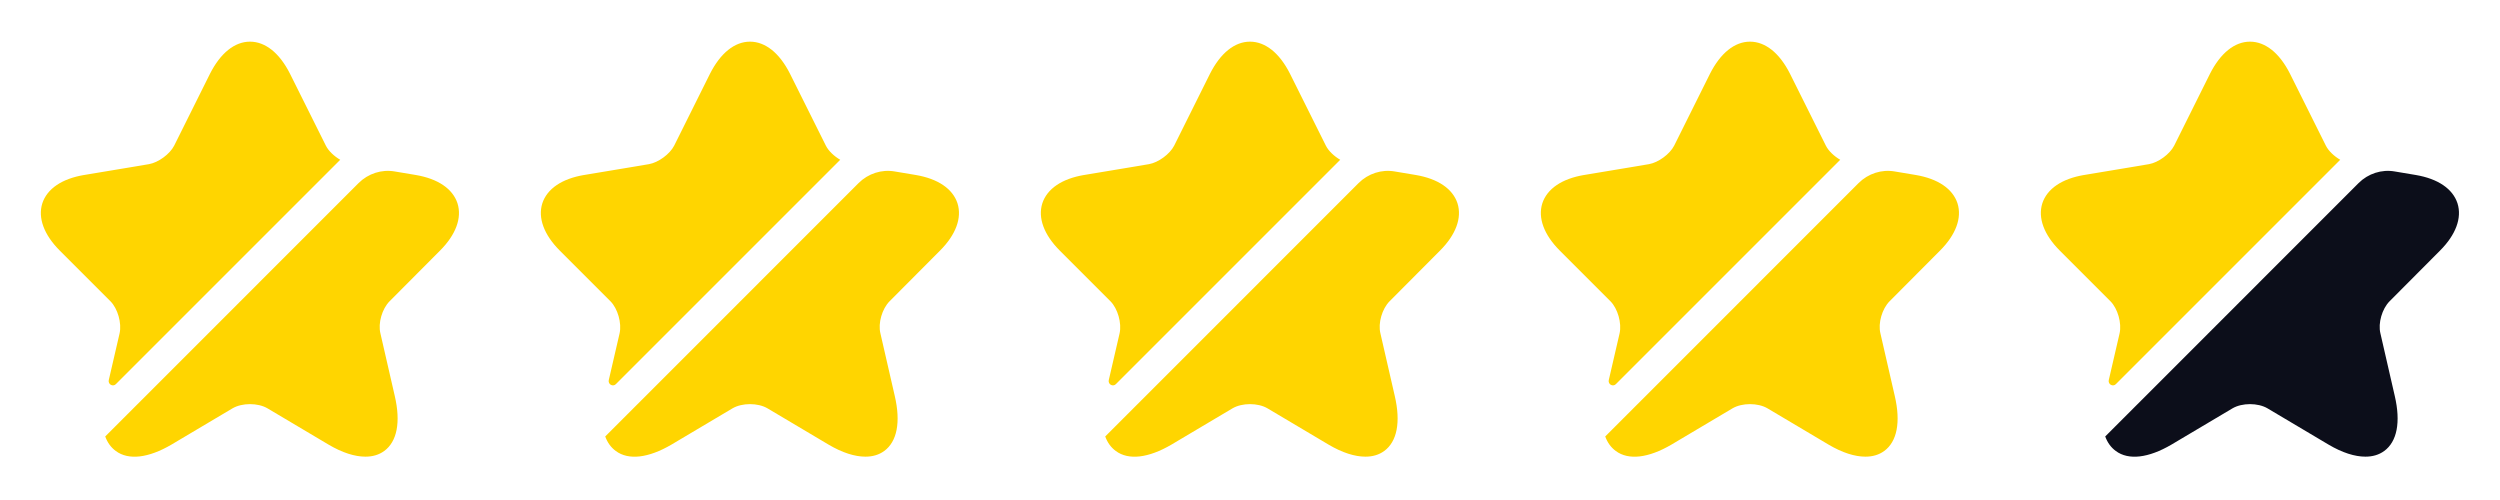
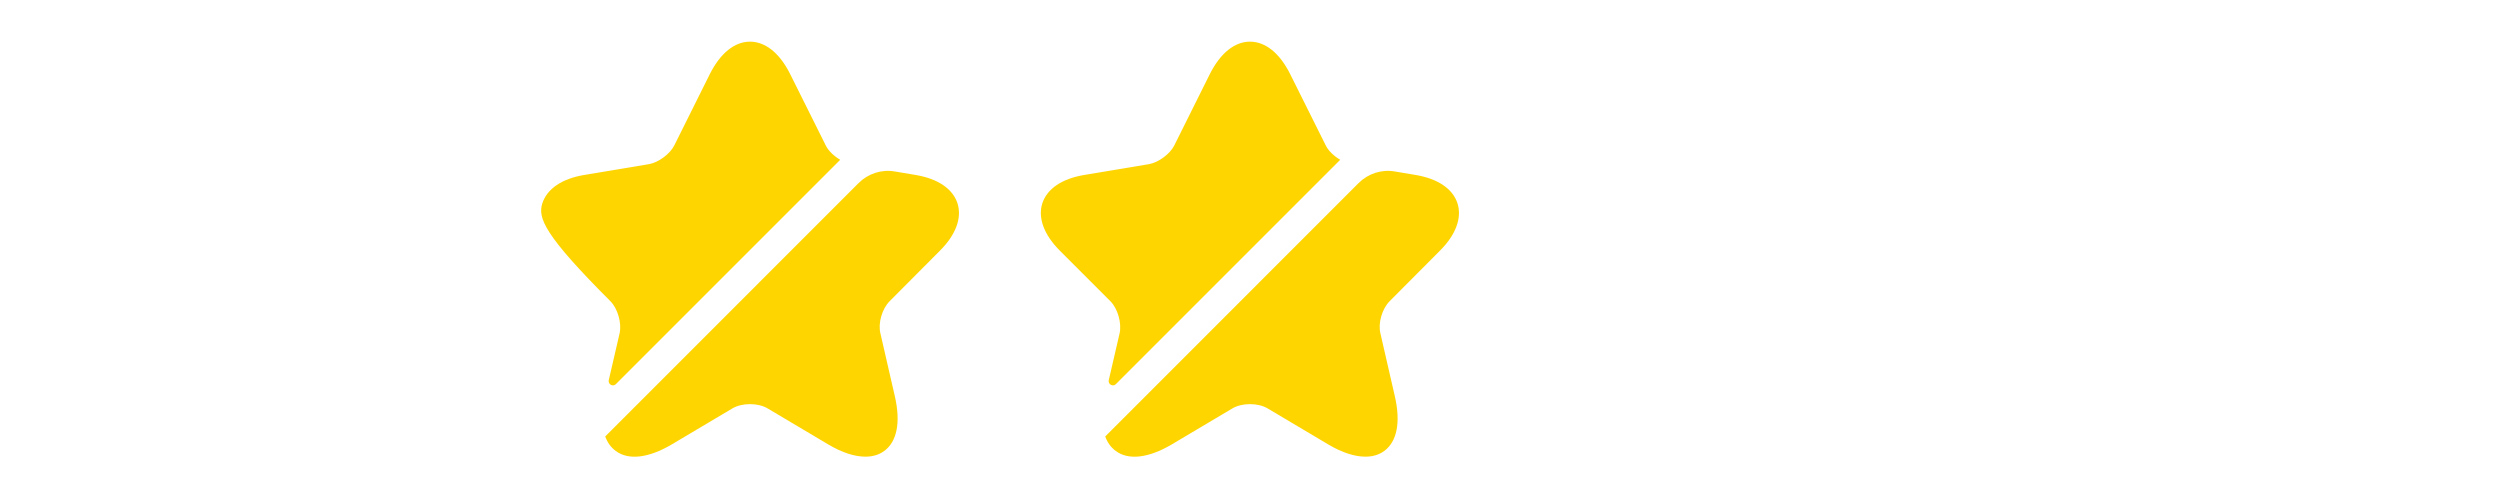
<svg xmlns="http://www.w3.org/2000/svg" width="80" height="16" viewBox="0 0 80 16" fill="none">
  <g clip-path="url(#clip0_241_33119)">
    <path d="M3.827 10.667C3.9 10.34 3.767 9.873 3.534 9.64L1.914 8.02C1.407 7.513 1.207 6.973 1.354 6.507C1.507 6.04 1.98 5.72 2.687 5.6L4.767 5.253C5.067 5.2 5.434 4.933 5.574 4.66L6.72 2.36C7.054 1.7 7.507 1.333 8 1.333C8.494 1.333 8.947 1.7 9.28 2.36L10.427 4.66C10.514 4.833 10.694 5 10.887 5.113L3.707 12.293C3.614 12.387 3.454 12.3 3.48 12.167L3.827 10.667Z" fill="#FFD500" />
    <path d="M12.467 9.64C12.227 9.88 12.093 10.34 12.173 10.667L12.633 12.673C12.827 13.507 12.707 14.133 12.293 14.433C12.127 14.553 11.927 14.613 11.693 14.613C11.353 14.613 10.953 14.487 10.513 14.227L8.56 13.067C8.253 12.887 7.747 12.887 7.44 13.067L5.487 14.227C4.747 14.66 4.113 14.733 3.707 14.433C3.553 14.32 3.44 14.167 3.367 13.967L11.473 5.86C11.78 5.553 12.213 5.413 12.633 5.487L13.307 5.6C14.013 5.72 14.487 6.04 14.64 6.507C14.787 6.973 14.587 7.513 14.08 8.02L12.467 9.64Z" fill="#FFD500" />
  </g>
  <g clip-path="url(#clip1_241_33119)">
-     <path d="M19.827 10.667C19.9 10.34 19.767 9.873 19.534 9.64L17.914 8.02C17.407 7.513 17.207 6.973 17.354 6.507C17.507 6.04 17.98 5.72 18.687 5.6L20.767 5.253C21.067 5.2 21.434 4.933 21.574 4.66L22.72 2.36C23.054 1.7 23.507 1.333 24 1.333C24.494 1.333 24.947 1.7 25.28 2.36L26.427 4.66C26.514 4.833 26.694 5 26.887 5.113L19.707 12.293C19.614 12.387 19.454 12.3 19.48 12.167L19.827 10.667Z" fill="#FFD500" />
+     <path d="M19.827 10.667C19.9 10.34 19.767 9.873 19.534 9.64C17.407 7.513 17.207 6.973 17.354 6.507C17.507 6.04 17.98 5.72 18.687 5.6L20.767 5.253C21.067 5.2 21.434 4.933 21.574 4.66L22.72 2.36C23.054 1.7 23.507 1.333 24 1.333C24.494 1.333 24.947 1.7 25.28 2.36L26.427 4.66C26.514 4.833 26.694 5 26.887 5.113L19.707 12.293C19.614 12.387 19.454 12.3 19.48 12.167L19.827 10.667Z" fill="#FFD500" />
    <path d="M28.467 9.64C28.227 9.88 28.093 10.34 28.173 10.667L28.633 12.673C28.827 13.507 28.707 14.133 28.293 14.433C28.127 14.553 27.927 14.613 27.693 14.613C27.353 14.613 26.953 14.487 26.513 14.227L24.56 13.067C24.253 12.887 23.747 12.887 23.44 13.067L21.487 14.227C20.747 14.66 20.113 14.733 19.707 14.433C19.553 14.32 19.44 14.167 19.367 13.967L27.473 5.86C27.78 5.553 28.213 5.413 28.633 5.487L29.307 5.6C30.013 5.72 30.487 6.04 30.64 6.507C30.787 6.973 30.587 7.513 30.08 8.02L28.467 9.64Z" fill="#FFD500" />
  </g>
  <g clip-path="url(#clip2_241_33119)">
    <path d="M35.827 10.667C35.9 10.34 35.767 9.873 35.534 9.64L33.914 8.02C33.407 7.513 33.207 6.973 33.354 6.507C33.507 6.04 33.98 5.72 34.687 5.6L36.767 5.253C37.067 5.2 37.434 4.933 37.574 4.66L38.72 2.36C39.054 1.7 39.507 1.333 40 1.333C40.494 1.333 40.947 1.7 41.28 2.36L42.427 4.66C42.514 4.833 42.694 5 42.887 5.113L35.707 12.293C35.614 12.387 35.454 12.3 35.48 12.167L35.827 10.667Z" fill="#FFD500" />
    <path d="M44.467 9.64C44.227 9.88 44.093 10.34 44.173 10.667L44.633 12.673C44.827 13.507 44.707 14.133 44.293 14.433C44.127 14.553 43.927 14.613 43.693 14.613C43.353 14.613 42.953 14.487 42.513 14.227L40.56 13.067C40.253 12.887 39.747 12.887 39.44 13.067L37.487 14.227C36.747 14.66 36.113 14.733 35.707 14.433C35.553 14.32 35.44 14.167 35.367 13.967L43.473 5.86C43.78 5.553 44.213 5.413 44.633 5.487L45.307 5.6C46.013 5.72 46.487 6.04 46.64 6.507C46.787 6.973 46.587 7.513 46.08 8.02L44.467 9.64Z" fill="#FFD500" />
  </g>
  <g clip-path="url(#clip3_241_33119)">
    <path d="M51.827 10.667C51.9 10.34 51.767 9.873 51.534 9.64L49.914 8.02C49.407 7.513 49.207 6.973 49.354 6.507C49.507 6.04 49.98 5.72 50.687 5.6L52.767 5.253C53.067 5.2 53.434 4.933 53.574 4.66L54.72 2.36C55.054 1.7 55.507 1.333 56 1.333C56.494 1.333 56.947 1.7 57.28 2.36L58.427 4.66C58.514 4.833 58.694 5 58.887 5.113L51.707 12.293C51.614 12.387 51.454 12.3 51.48 12.167L51.827 10.667Z" fill="#FFD500" />
    <path d="M60.467 9.64C60.227 9.88 60.093 10.34 60.173 10.667L60.633 12.673C60.827 13.507 60.707 14.133 60.293 14.433C60.127 14.553 59.927 14.613 59.693 14.613C59.353 14.613 58.953 14.487 58.513 14.227L56.56 13.067C56.253 12.887 55.747 12.887 55.44 13.067L53.487 14.227C52.747 14.66 52.113 14.733 51.707 14.433C51.553 14.32 51.44 14.167 51.367 13.967L59.473 5.86C59.78 5.553 60.213 5.413 60.633 5.487L61.307 5.6C62.013 5.72 62.487 6.04 62.64 6.507C62.787 6.973 62.587 7.513 62.08 8.02L60.467 9.64Z" fill="#FFD500" />
  </g>
  <g clip-path="url(#clip4_241_33119)">
    <path d="M67.827 10.667C67.9 10.34 67.767 9.873 67.534 9.64L65.914 8.02C65.407 7.513 65.207 6.973 65.354 6.507C65.507 6.04 65.98 5.72 66.687 5.6L68.767 5.253C69.067 5.2 69.434 4.933 69.574 4.66L70.72 2.36C71.054 1.7 71.507 1.333 72 1.333C72.494 1.333 72.947 1.7 73.28 2.36L74.427 4.66C74.514 4.833 74.694 5 74.887 5.113L67.707 12.293C67.614 12.387 67.454 12.3 67.48 12.167L67.827 10.667Z" fill="#FFD500" />
    <path d="M76.467 9.64C76.227 9.88 76.093 10.34 76.173 10.667L76.633 12.673C76.827 13.507 76.707 14.133 76.293 14.433C76.127 14.553 75.927 14.613 75.693 14.613C75.353 14.613 74.953 14.487 74.513 14.227L72.56 13.067C72.253 12.887 71.747 12.887 71.44 13.067L69.487 14.227C68.747 14.66 68.113 14.733 67.707 14.433C67.553 14.32 67.44 14.167 67.367 13.967L75.473 5.86C75.78 5.553 76.213 5.413 76.633 5.487L77.307 5.6C78.013 5.72 78.487 6.04 78.64 6.507C78.787 6.973 78.587 7.513 78.08 8.02L76.467 9.64Z" fill="#0C0E1A" />
  </g>
  <defs>
    <clipPath id="clip0_241_33119">
-       <rect width="16" height="16" fill="white" />
-     </clipPath>
+       </clipPath>
    <clipPath id="clip1_241_33119">
      <rect width="16" height="16" fill="white" transform="translate(16)" />
    </clipPath>
    <clipPath id="clip2_241_33119">
      <rect width="16" height="16" fill="white" transform="translate(32)" />
    </clipPath>
    <clipPath id="clip3_241_33119">
-       <rect width="16" height="16" fill="white" transform="translate(48)" />
-     </clipPath>
+       </clipPath>
    <clipPath id="clip4_241_33119">
-       <rect width="16" height="16" fill="white" transform="translate(64)" />
-     </clipPath>
+       </clipPath>
  </defs>
</svg>